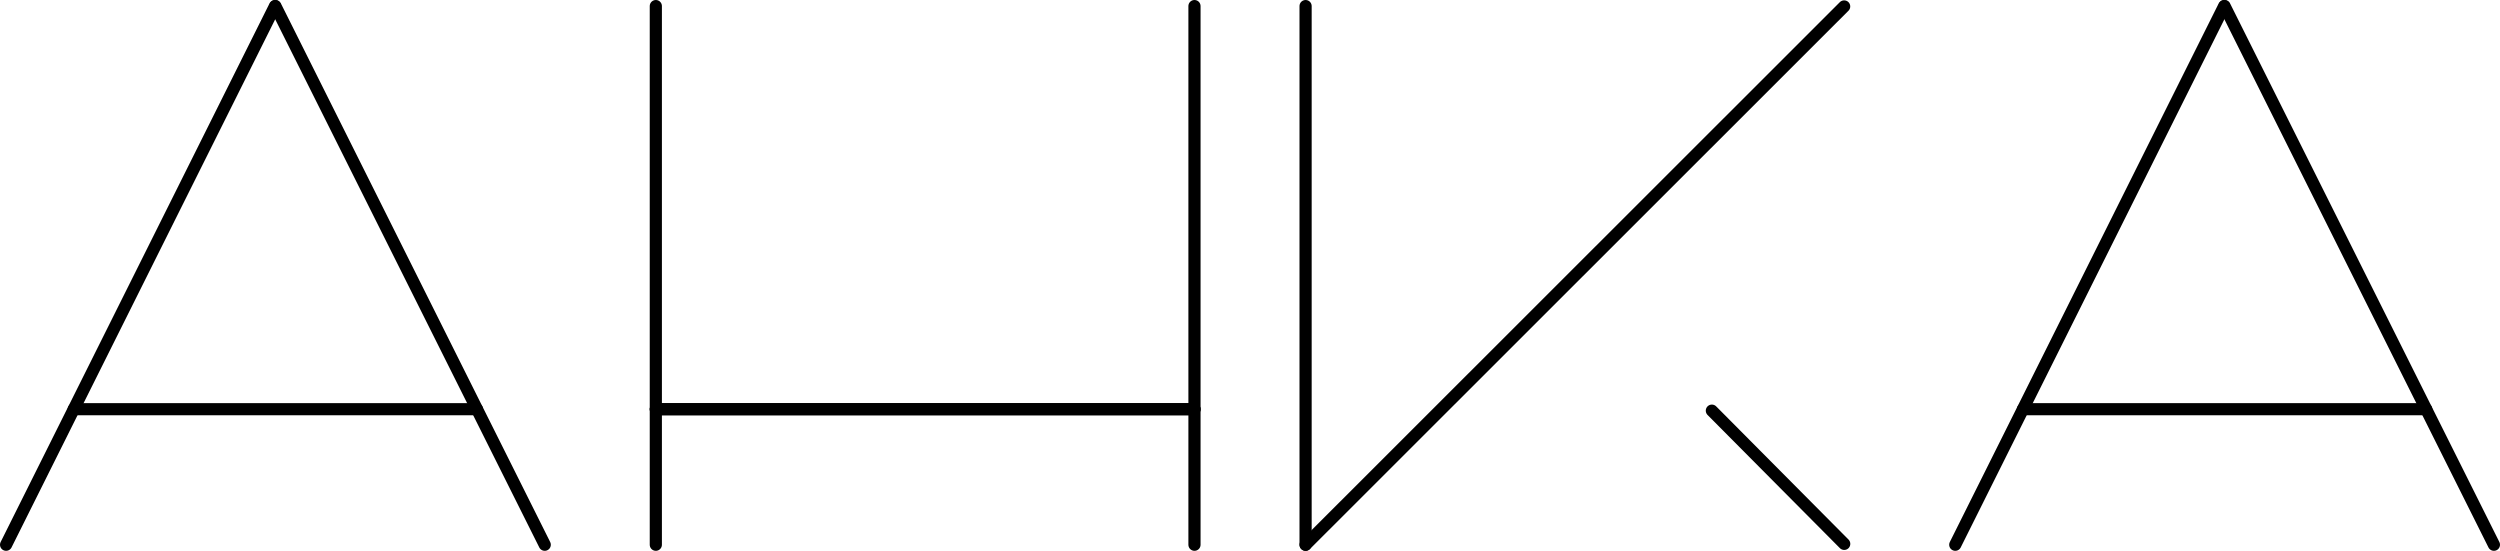
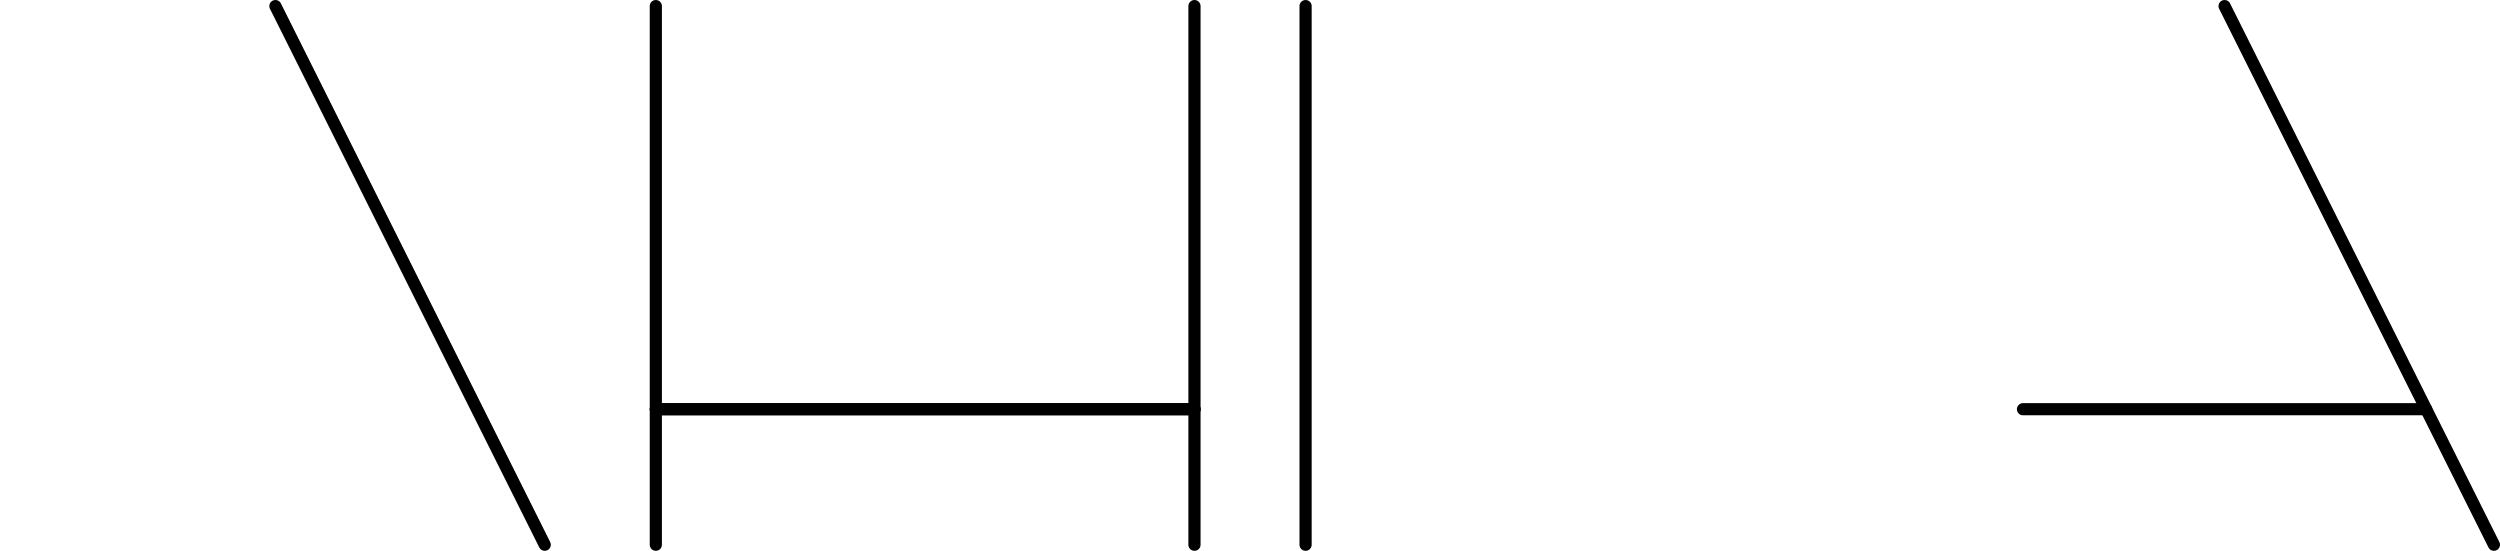
<svg xmlns="http://www.w3.org/2000/svg" viewBox="0 0 1232.34 271.52" data-name="Layer 2" id="Layer_2">
  <defs>
    <style>
      .cls-1 {
        fill: none;
        stroke: #000;
        stroke-linecap: round;
        stroke-miterlimit: 10;
        stroke-width: 6px;
      }
    </style>
  </defs>
  <g data-name="Layer 1" id="Layer_1-2">
-     <line y2="3" x2="135.55" y1="268.52" x1="3" class="cls-1" />
    <line y2="3" x2="135.76" y1="268.52" x1="268.52" class="cls-1" />
    <line y2="201.71" x2="588.8" y1="201.71" x1="323.28" class="cls-1" />
    <line y2="3" x2="323.28" y1="268.52" x1="323.28" class="cls-1" />
    <line y2="3" x2="588.8" y1="268.52" x1="588.8" class="cls-1" />
    <line y2="3" x2="643.57" y1="268.52" x1="643.57" class="cls-1" />
-     <line y2="202.43" x2="843.84" y1="268.09" x1="909.08" class="cls-1" />
-     <line y2="268.52" x2="643.57" y1="3.18" x1="909.05" class="cls-1" />
-     <line y2="201.71" x2="235.12" y1="201.71" x1="36.35" class="cls-1" />
    <line y2="201.71" x2="1195.96" y1="201.71" x1="997.2" class="cls-1" />
    <line y2="201.71" x2="588.8" y1="201.71" x1="323.28" class="cls-1" />
-     <line y2="3" x2="1096.37" y1="268.52" x1="963.82" class="cls-1" />
    <line y2="3" x2="1096.58" y1="268.52" x1="1229.34" class="cls-1" />
  </g>
</svg>